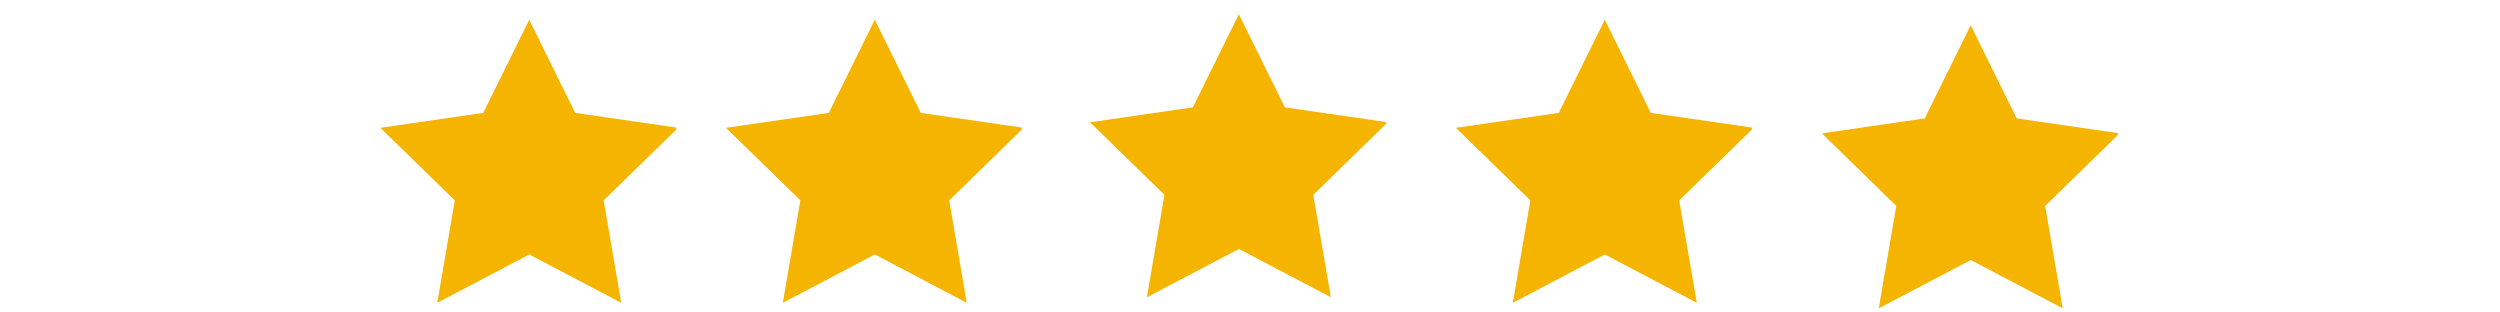
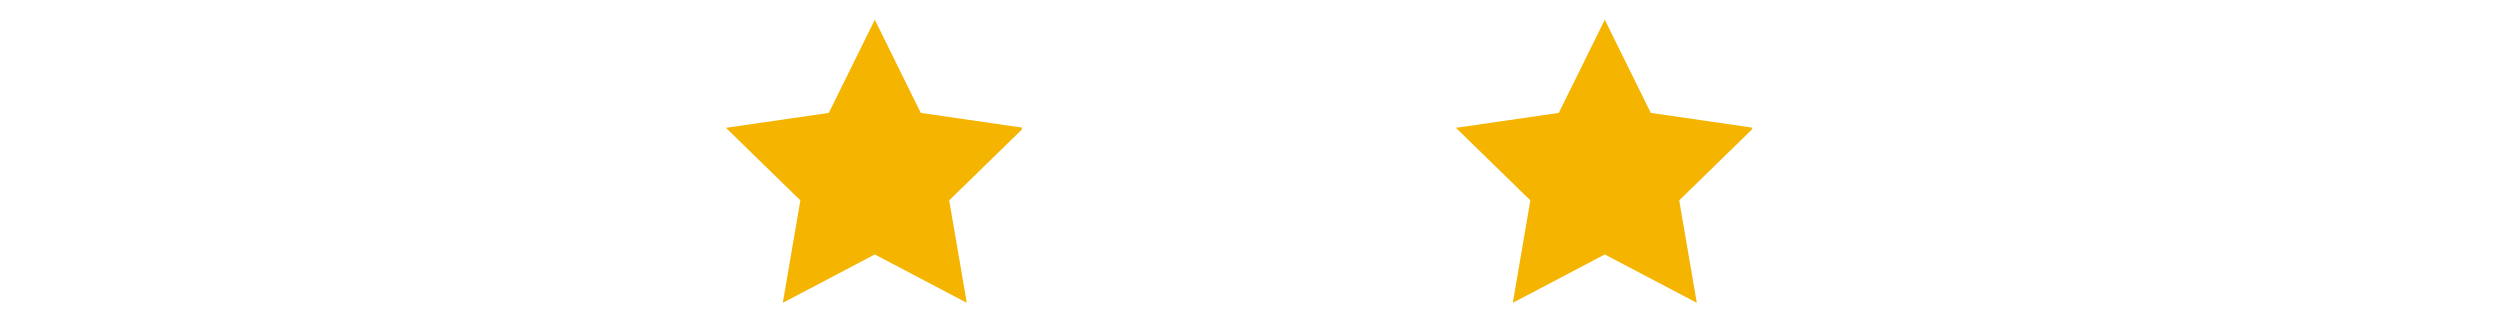
<svg xmlns="http://www.w3.org/2000/svg" width="600" zoomAndPan="magnify" viewBox="0 0 450 56.25" height="75" preserveAspectRatio="xMidYMid meet" version="1.0">
  <defs>
    <clipPath id="87afde9680">
-       <path d="M 68.453 3.551 L 121.742 3.551 L 121.742 54.617 L 68.453 54.617 Z M 68.453 3.551 " clip-rule="nonzero" />
-     </clipPath>
+       </clipPath>
    <clipPath id="99aa402b50">
      <path d="M 130.656 3.551 L 183.945 3.551 L 183.945 54.617 L 130.656 54.617 Z M 130.656 3.551 " clip-rule="nonzero" />
    </clipPath>
    <clipPath id="9e7a8dd944">
      <path d="M 196.188 2.555 L 249.477 2.555 L 249.477 53.621 L 196.188 53.621 Z M 196.188 2.555 " clip-rule="nonzero" />
    </clipPath>
    <clipPath id="36fe5f5ab7">
      <path d="M 262.055 3.551 L 315.344 3.551 L 315.344 54.617 L 262.055 54.617 Z M 262.055 3.551 " clip-rule="nonzero" />
    </clipPath>
    <clipPath id="1028400bbc">
-       <path d="M 327.922 4.547 L 381.211 4.547 L 381.211 55.512 L 327.922 55.512 Z M 327.922 4.547 " clip-rule="nonzero" />
-     </clipPath>
+       </clipPath>
  </defs>
  <g clip-path="url(#87afde9680)">
    <path fill="#f4b400" d="M 95.262 3.551 L 103.539 20.32 L 122.051 23.008 L 108.656 36.066 L 111.82 54.504 L 95.262 45.801 L 78.707 54.504 L 81.863 36.066 L 68.469 23.008 L 86.98 20.32 Z M 95.262 3.551 " fill-opacity="1" fill-rule="nonzero" />
  </g>
  <g clip-path="url(#99aa402b50)">
    <path fill="#f4b400" d="M 157.465 3.551 L 165.738 20.32 L 184.25 23.008 L 170.855 36.066 L 174.02 54.504 L 157.465 45.801 L 140.906 54.504 L 144.066 36.066 L 130.672 23.008 L 149.184 20.32 Z M 157.465 3.551 " fill-opacity="1" fill-rule="nonzero" />
  </g>
  <g clip-path="url(#9e7a8dd944)">
-     <path fill="#f4b400" d="M 222.996 2.555 L 231.273 19.324 L 249.785 22.012 L 236.391 35.07 L 239.555 53.508 L 222.996 44.805 L 206.441 53.508 L 209.598 35.07 L 196.203 22.012 L 214.715 19.324 Z M 222.996 2.555 " fill-opacity="1" fill-rule="nonzero" />
-   </g>
+     </g>
  <g clip-path="url(#36fe5f5ab7)">
    <path fill="#f4b400" d="M 288.863 3.551 L 297.141 20.32 L 315.652 23.008 L 302.258 36.066 L 305.422 54.504 L 288.863 45.801 L 272.309 54.504 L 275.465 36.066 L 262.07 23.008 L 280.582 20.32 Z M 288.863 3.551 " fill-opacity="1" fill-rule="nonzero" />
  </g>
  <g clip-path="url(#1028400bbc)">
-     <path fill="#f4b400" d="M 354.73 4.547 L 363.008 21.316 L 381.52 24.004 L 368.125 37.062 L 371.289 55.5 L 354.73 46.797 L 338.176 55.5 L 341.332 37.062 L 327.941 24.004 L 346.449 21.316 Z M 354.73 4.547 " fill-opacity="1" fill-rule="nonzero" />
-   </g>
+     </g>
</svg>